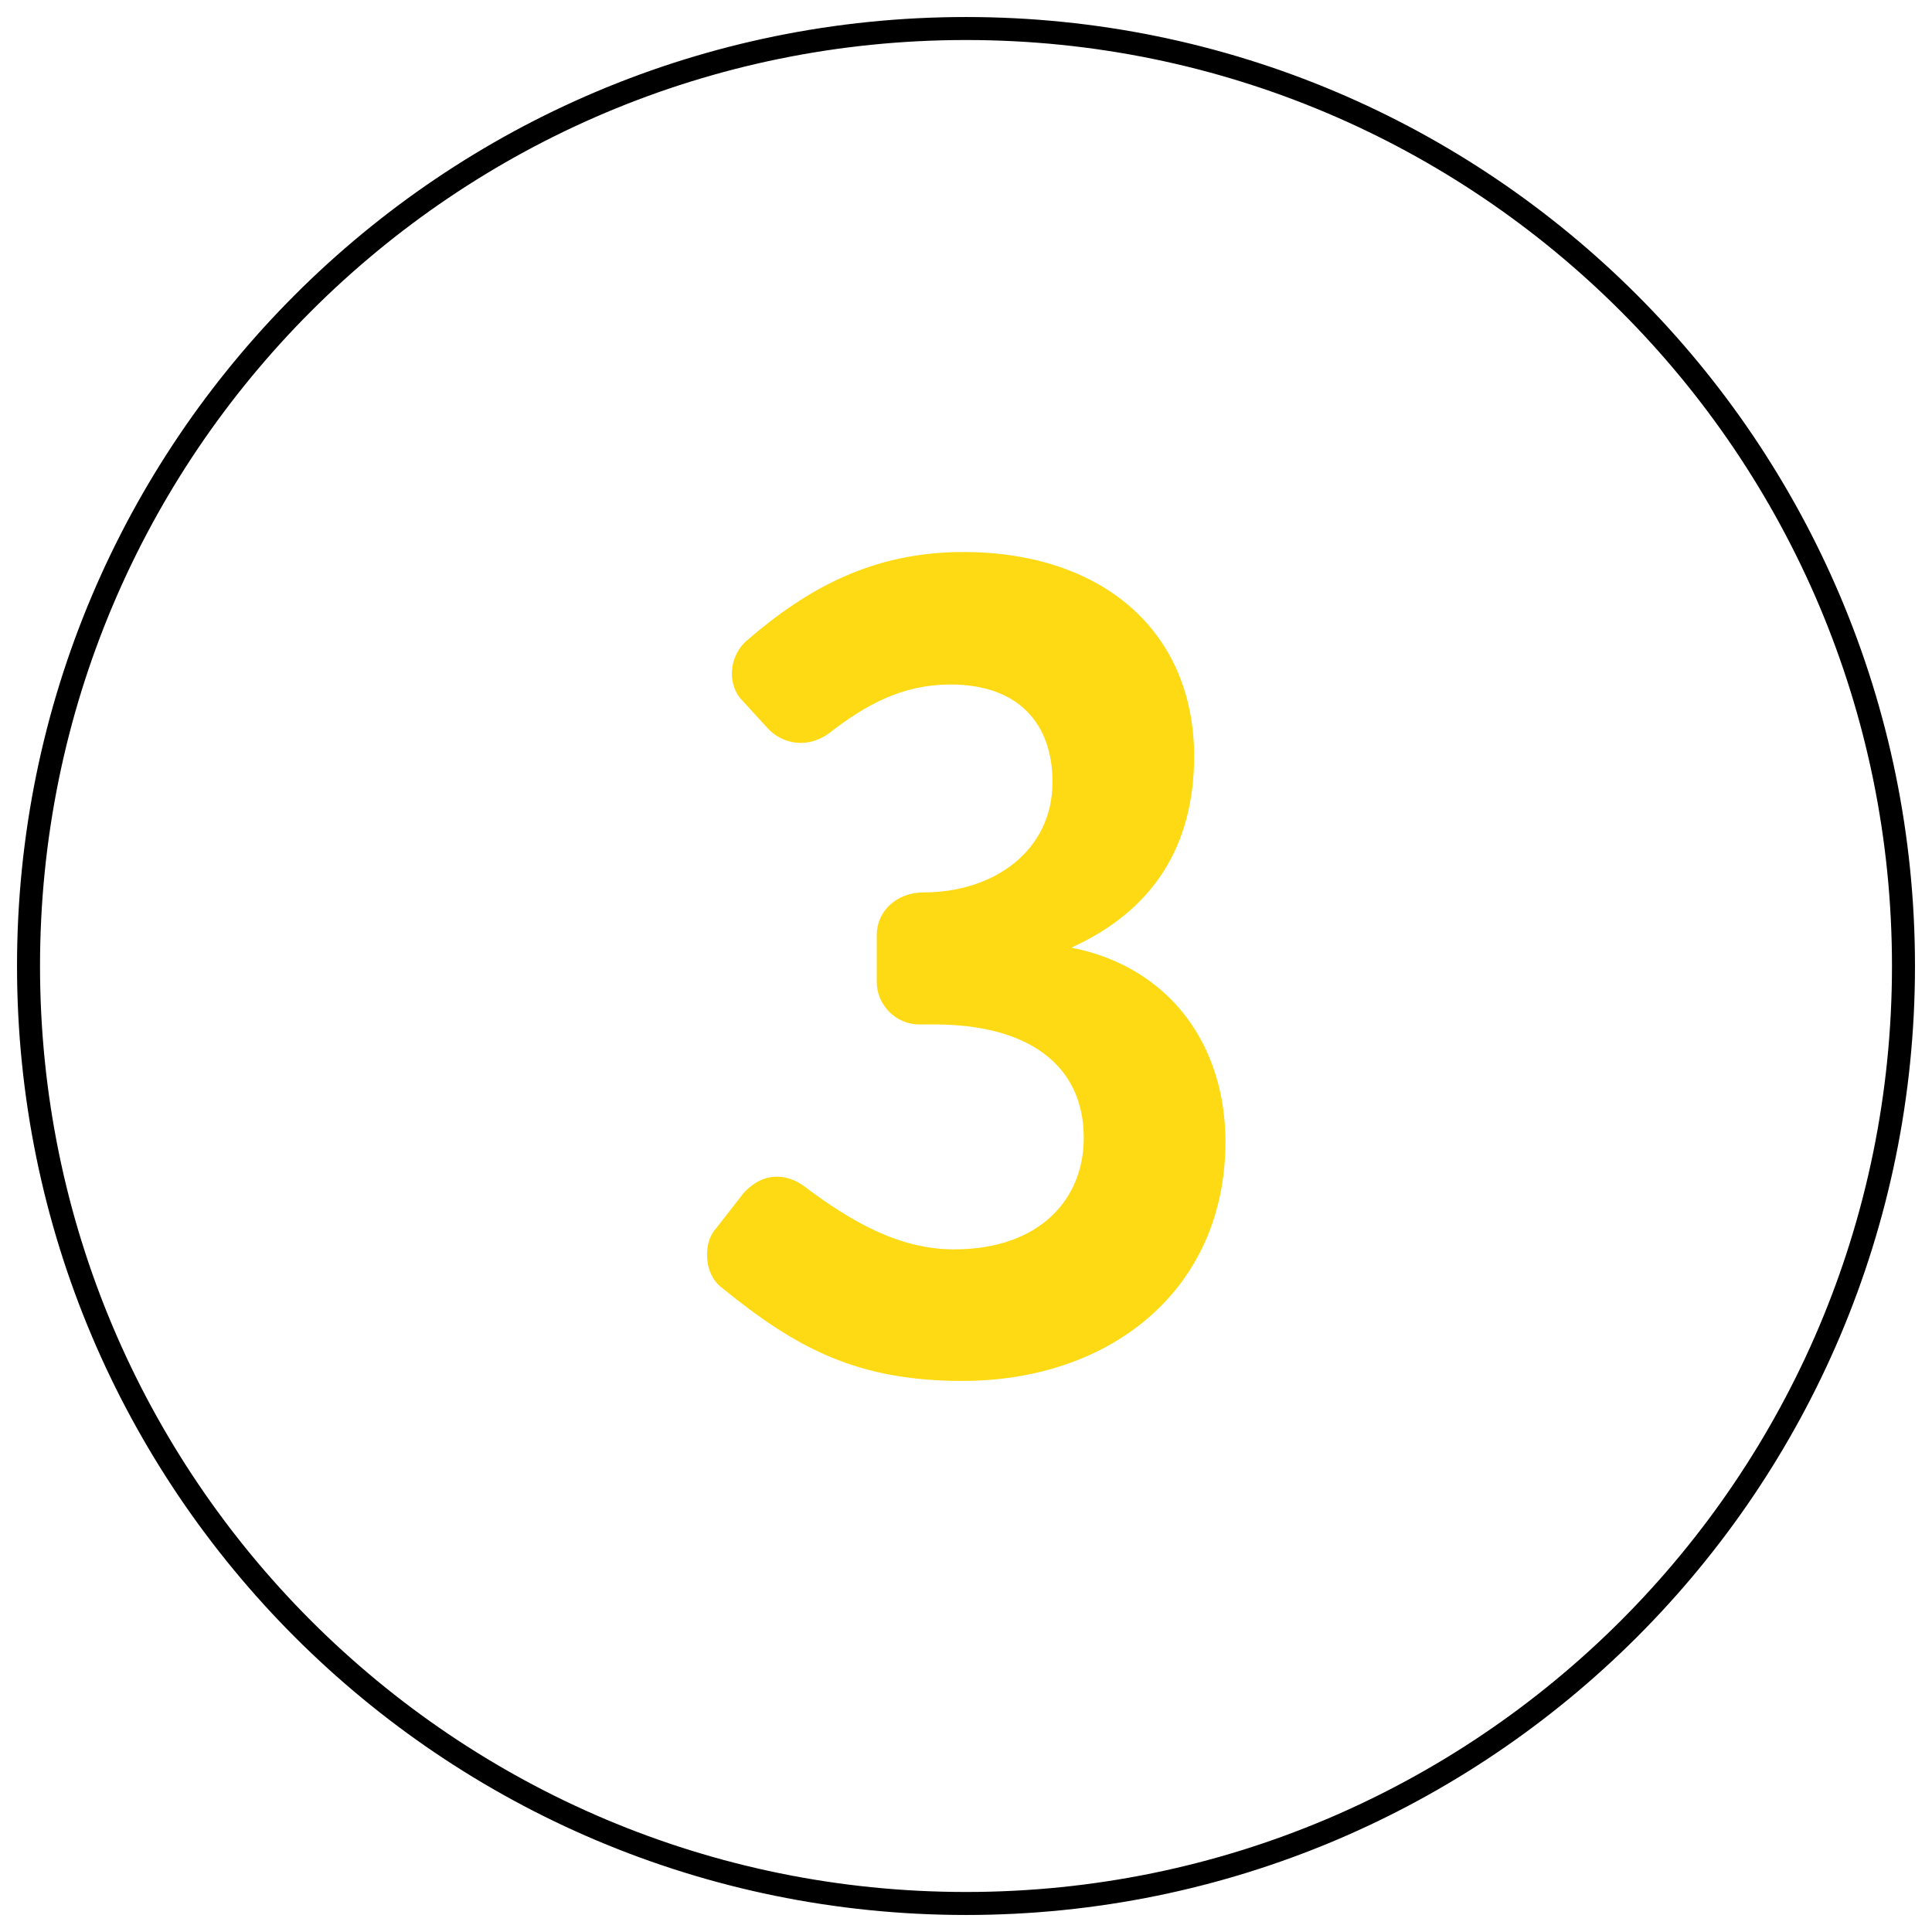
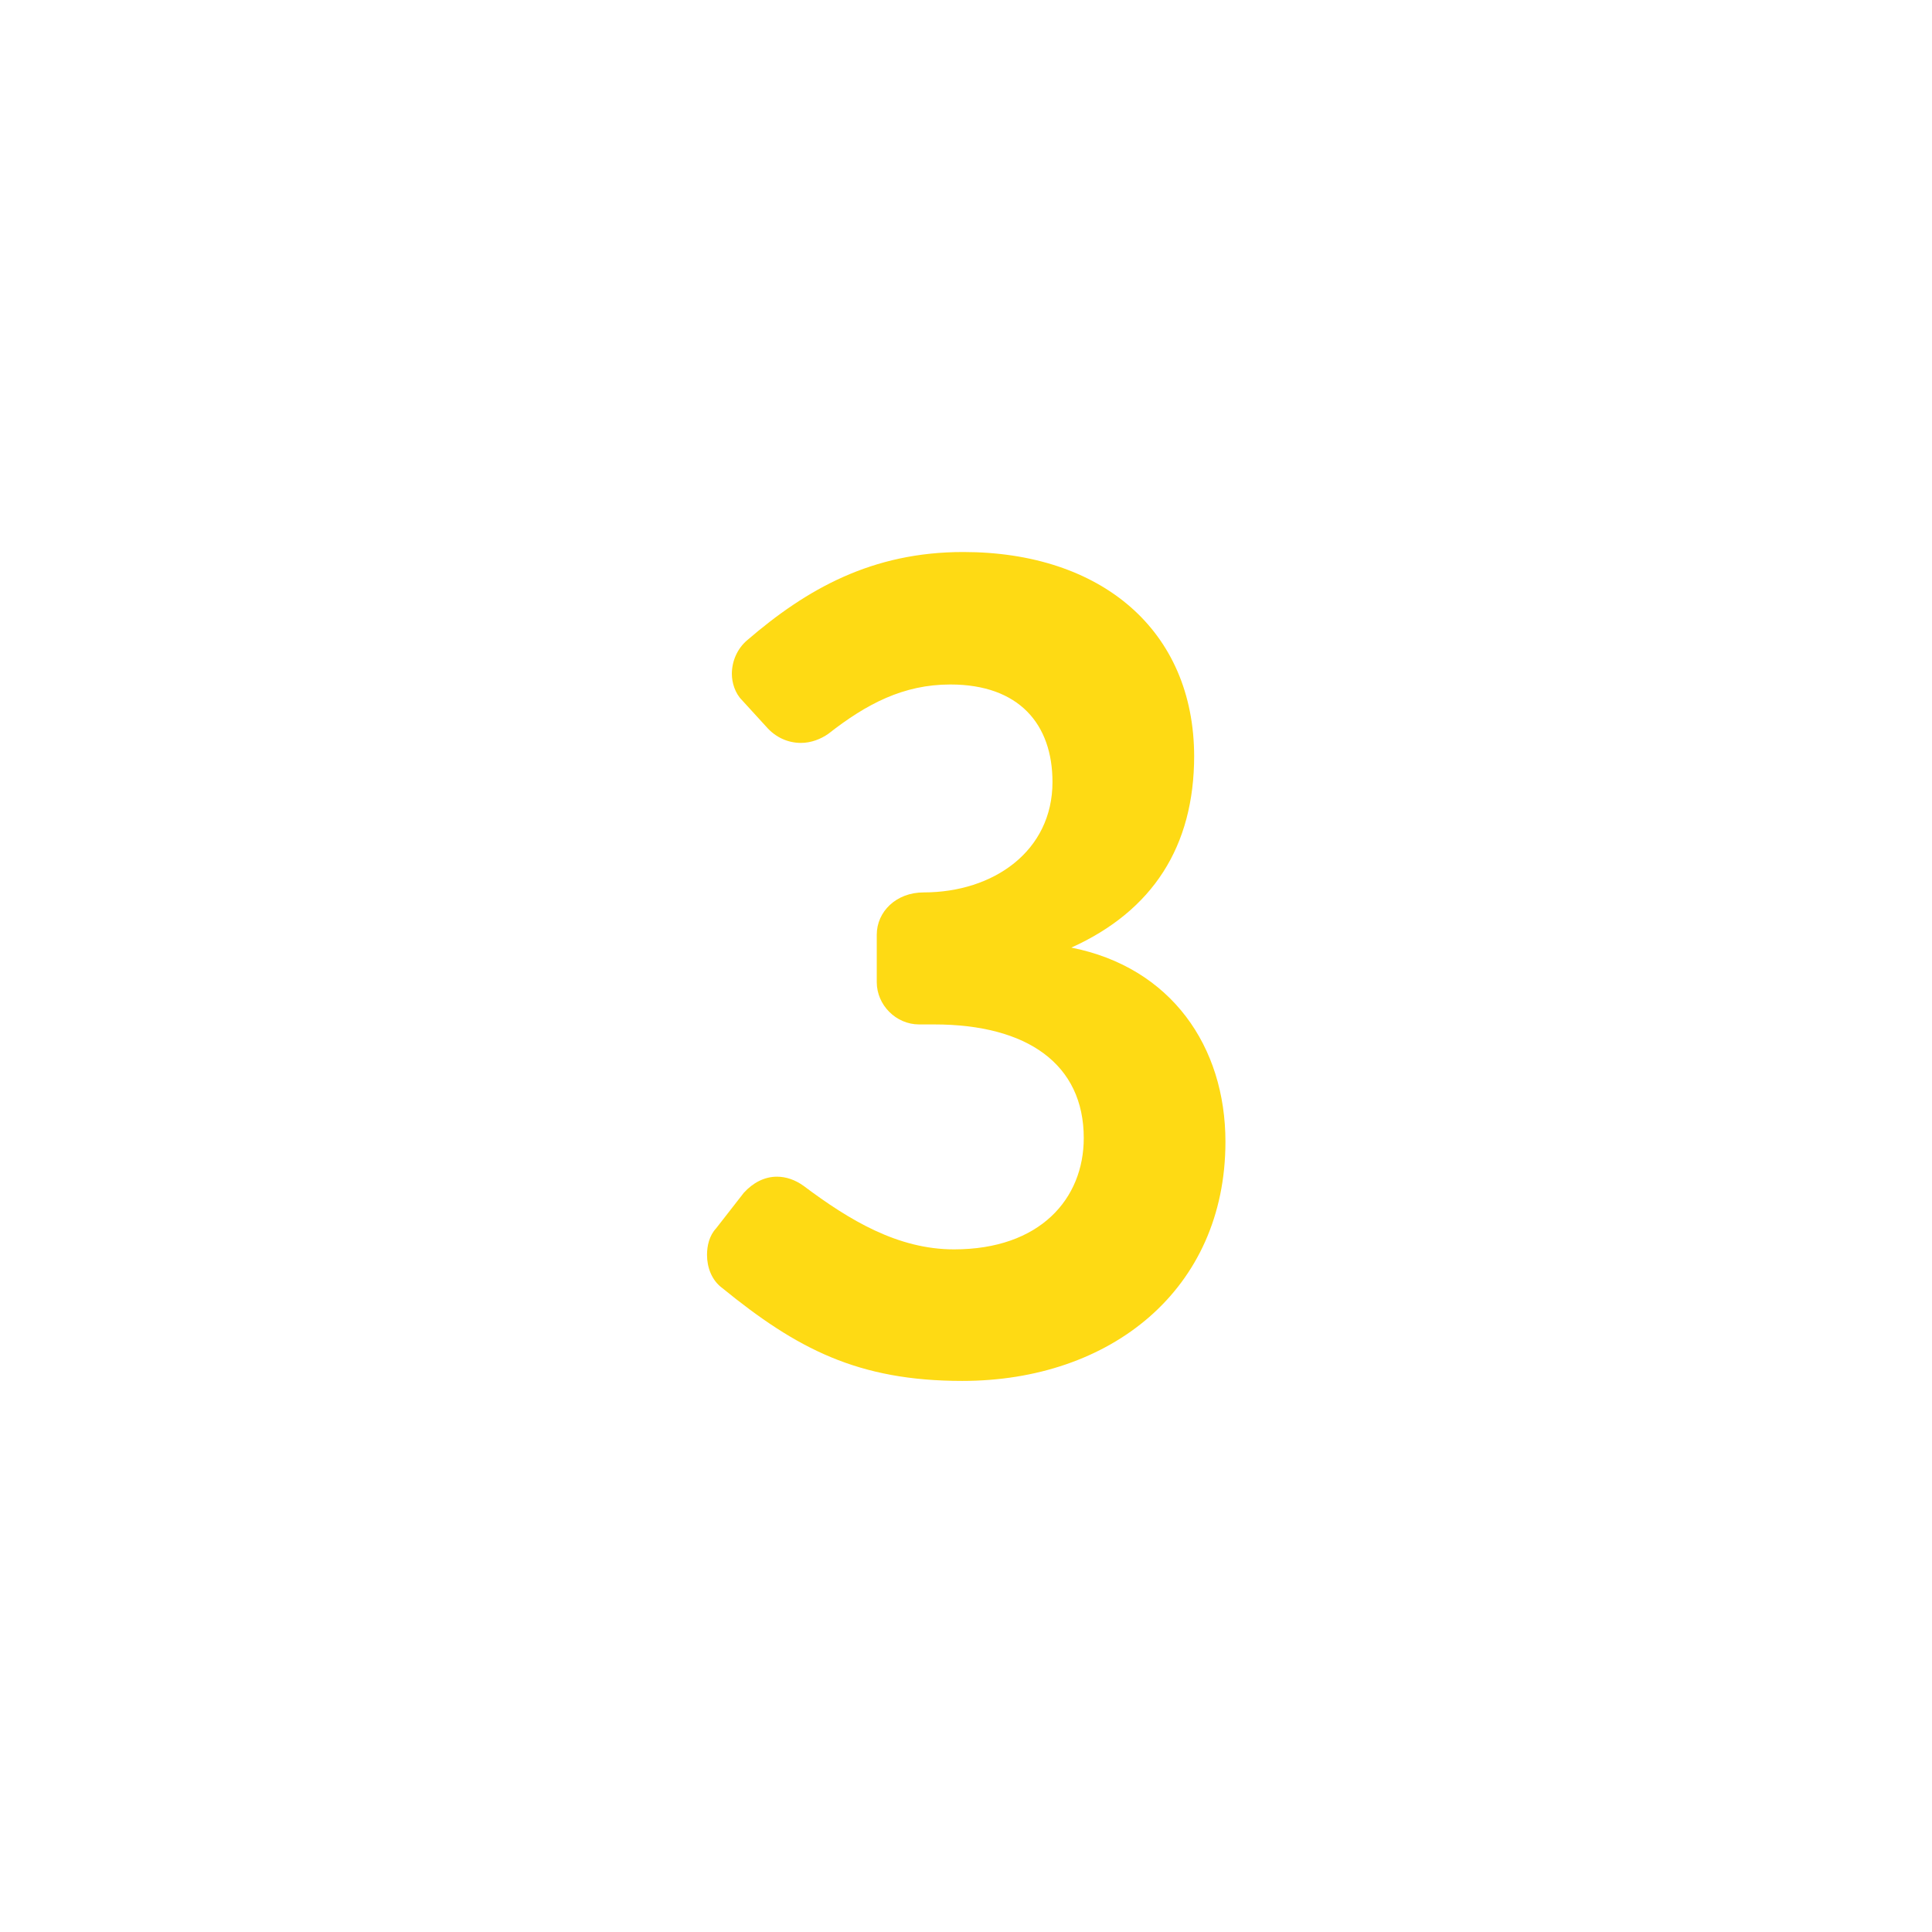
<svg xmlns="http://www.w3.org/2000/svg" id="_Слой_1" width="42" height="42" viewBox="0 0 42 42">
  <defs>
    <style>.cls-1{fill:#feda14;}.cls-2{fill:none;stroke:#000;stroke-width:.5px;}</style>
  </defs>
-   <path class="cls-2" d="m21,.62h0c11.26,0,20.38,9.13,20.38,20.38h0c0,11.26-9.13,20.38-20.38,20.38h0C9.74,41.38.62,32.26.62,21h0C.62,9.74,9.74.62,21,.62Z" />
  <path class="cls-1" d="m25.96,16.43c0,1.97-.9,3.37-2.67,4.17,2.17.43,3.35,2.15,3.35,4.22,0,3.22-2.5,5.2-5.72,5.2-2.27,0-3.6-.7-5.22-2.02-.23-.17-.33-.45-.33-.72,0-.2.05-.42.2-.58l.6-.77c.2-.22.45-.35.72-.35.2,0,.4.07.58.2,1,.75,2.05,1.38,3.27,1.38,1.87,0,2.82-1.1,2.82-2.42,0-1.6-1.22-2.47-3.25-2.47h-.33c-.5,0-.92-.42-.92-.92v-1.03c0-.5.42-.92,1.02-.92,1.52,0,2.8-.9,2.8-2.4,0-1.25-.72-2.12-2.22-2.12-1.02,0-1.82.42-2.65,1.07-.17.12-.38.2-.6.2-.28,0-.55-.12-.75-.35l-.53-.58c-.15-.15-.22-.38-.22-.57,0-.28.12-.55.33-.73,1.3-1.12,2.72-1.92,4.7-1.92,3,0,5.02,1.7,5.02,4.45Z" />
</svg>